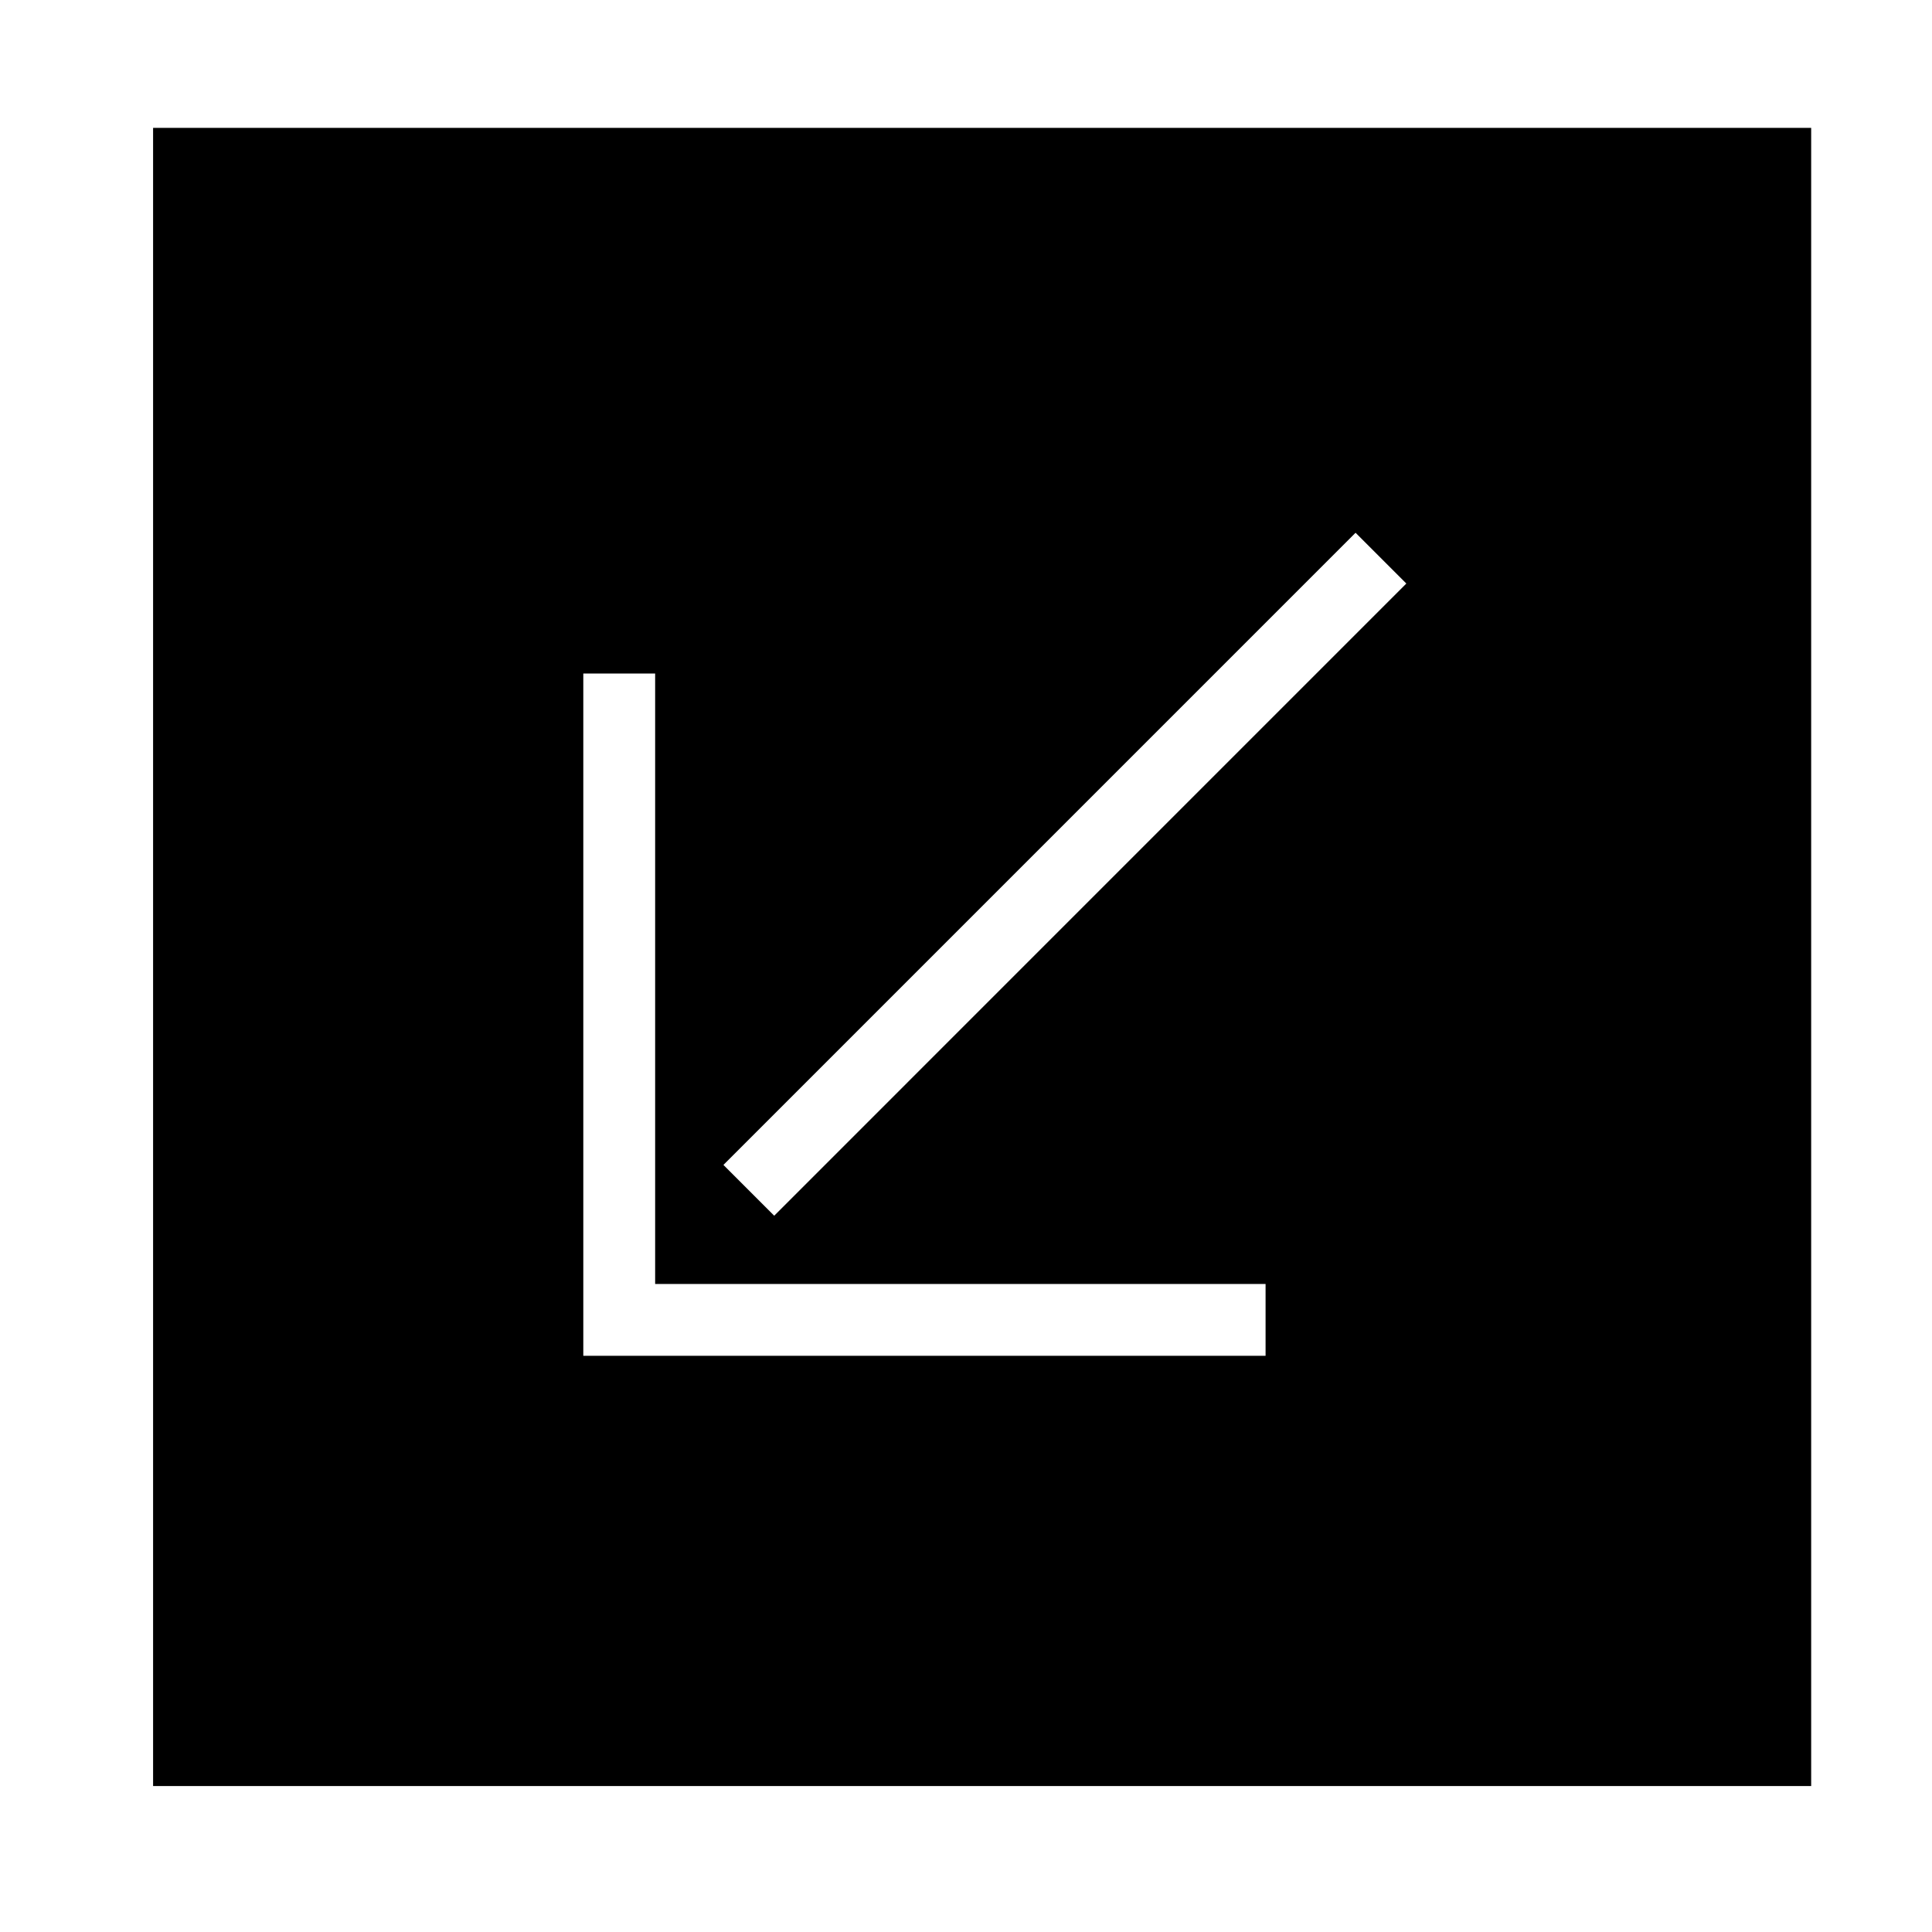
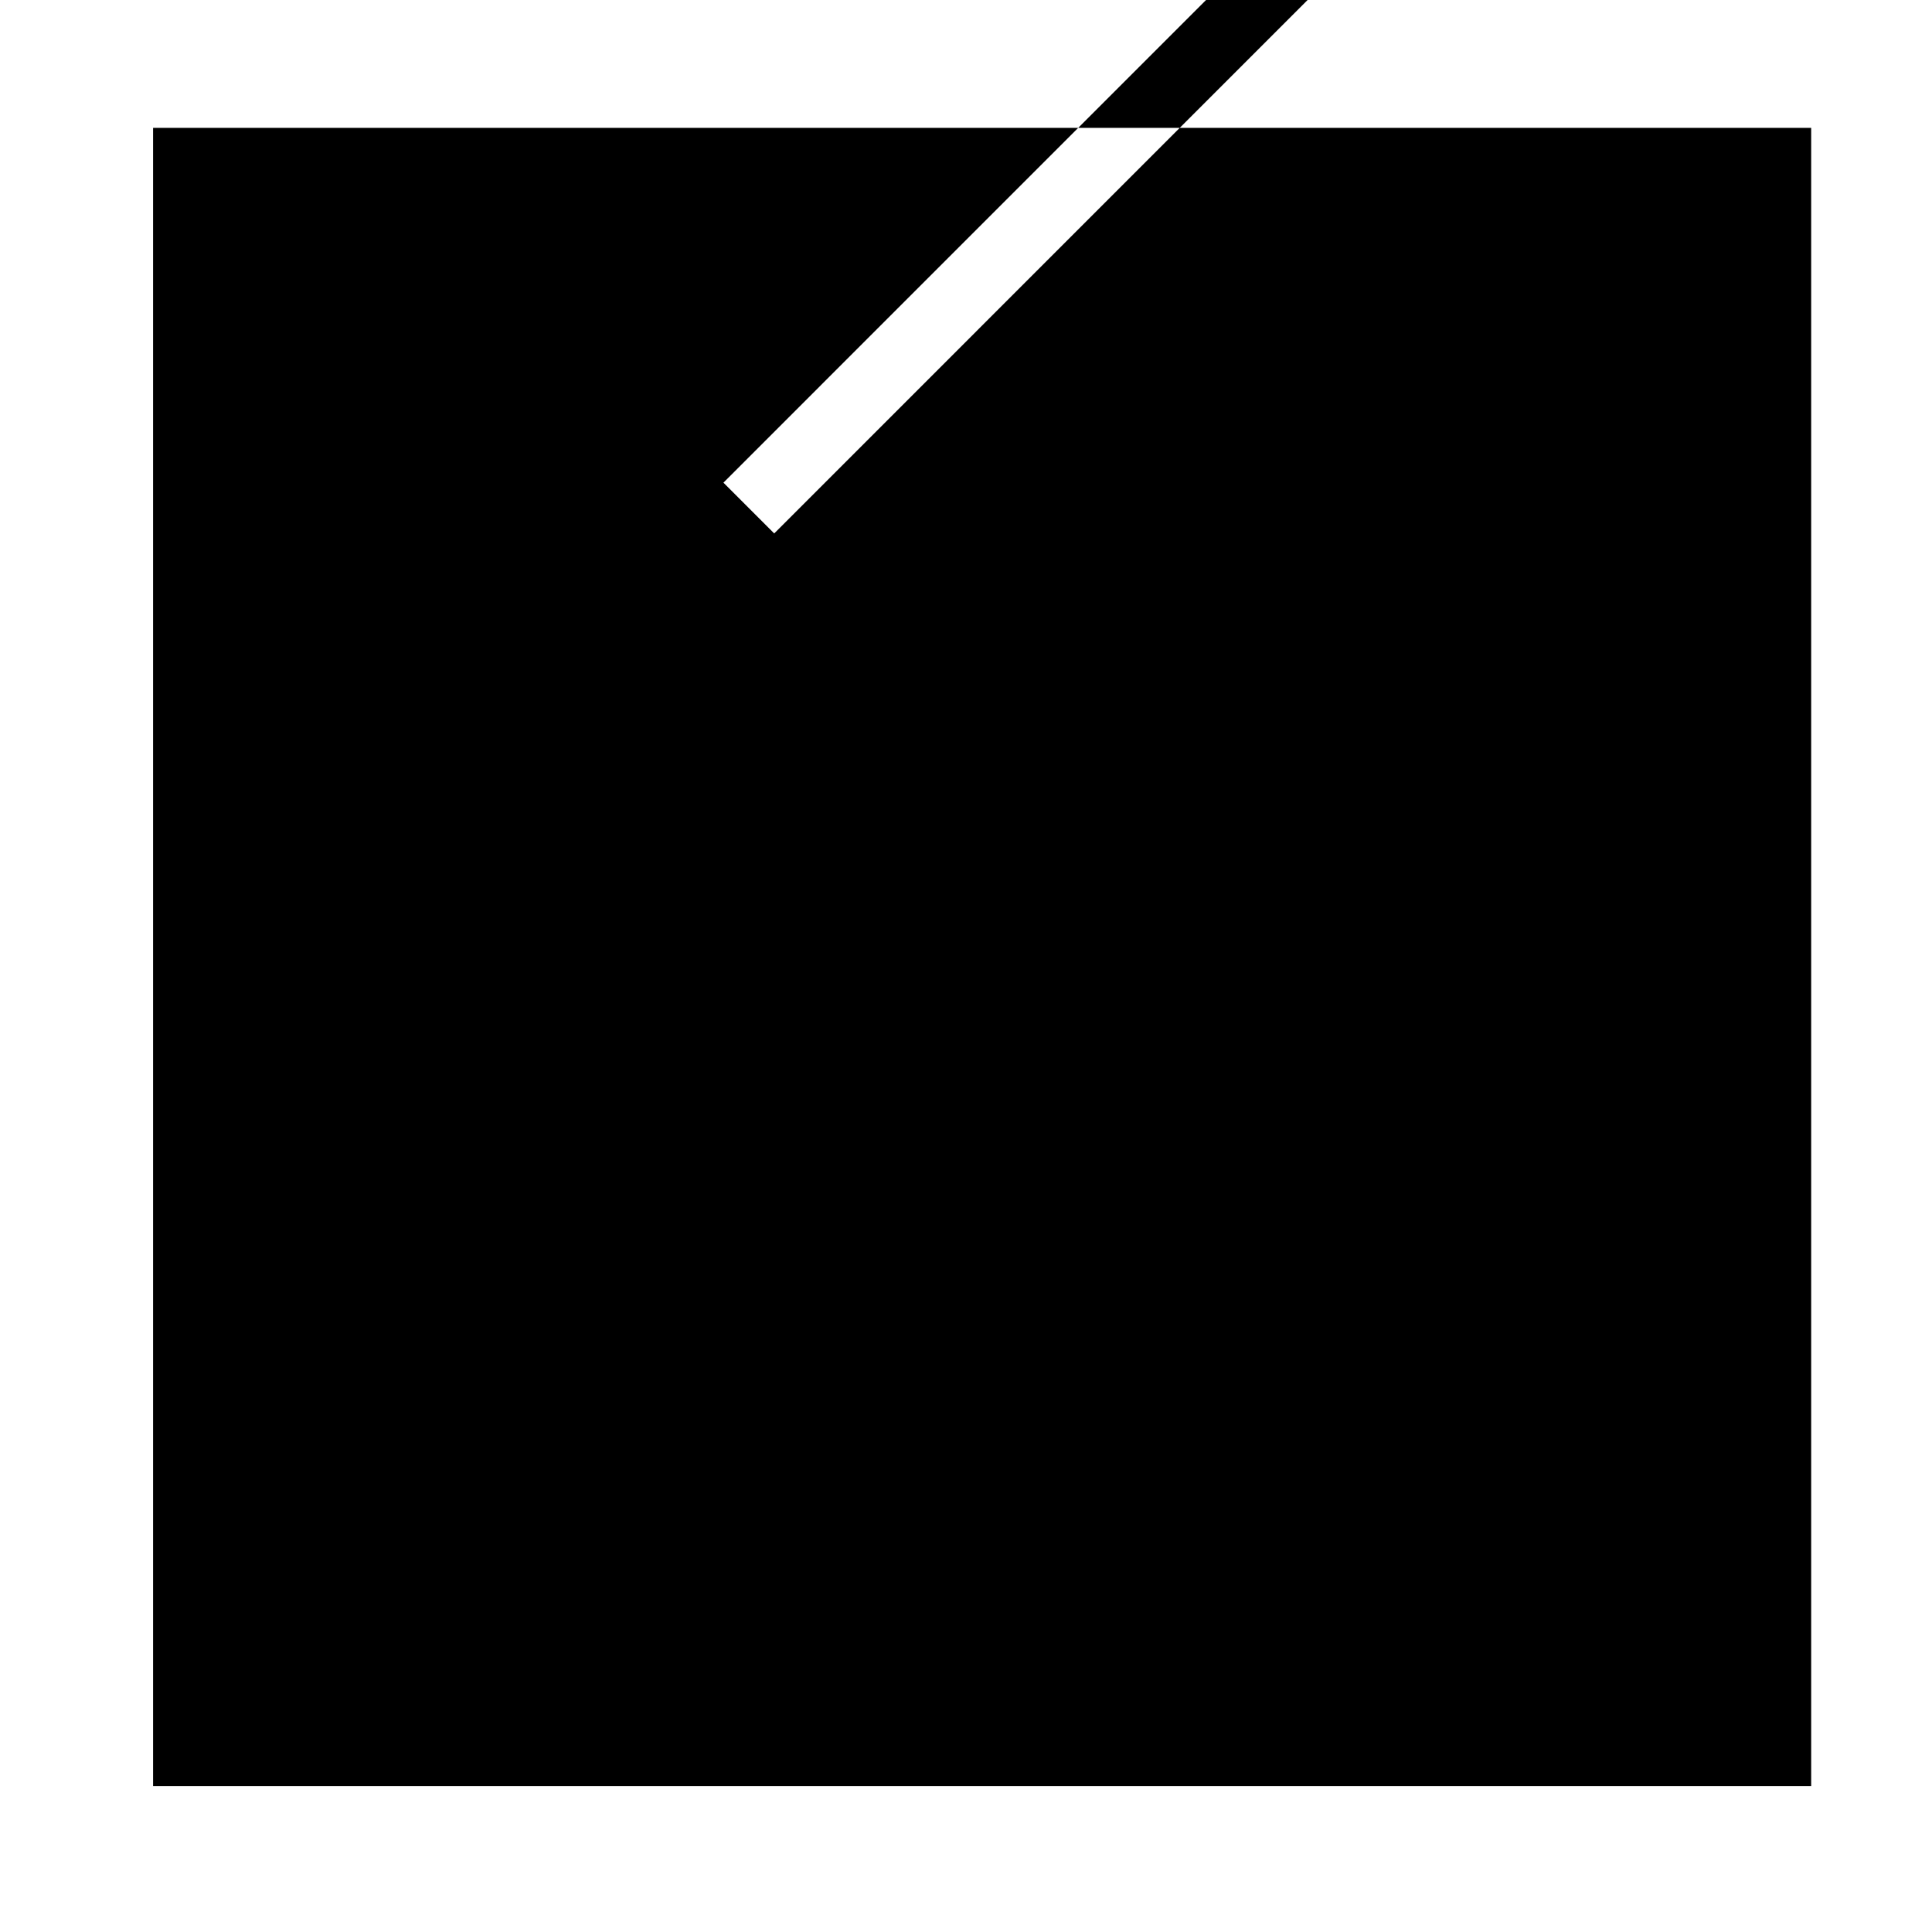
<svg xmlns="http://www.w3.org/2000/svg" fill="#000000" width="800px" height="800px" version="1.1" viewBox="144 144 512 512">
-   <path d="m184.57 177.89h439.41v439.43h-439.41zm294.82 325.41v-19.035h-161.77v-161.77h-19.039v180.81h180.81m37.301-204.66-13.453-13.457-167.52 167.53 13.453 13.461z" />
+   <path d="m184.57 177.89h439.41v439.43h-439.41zm294.82 325.41v-19.035h-161.77v-161.77h-19.039h180.81m37.301-204.66-13.453-13.457-167.52 167.53 13.453 13.461z" />
</svg>